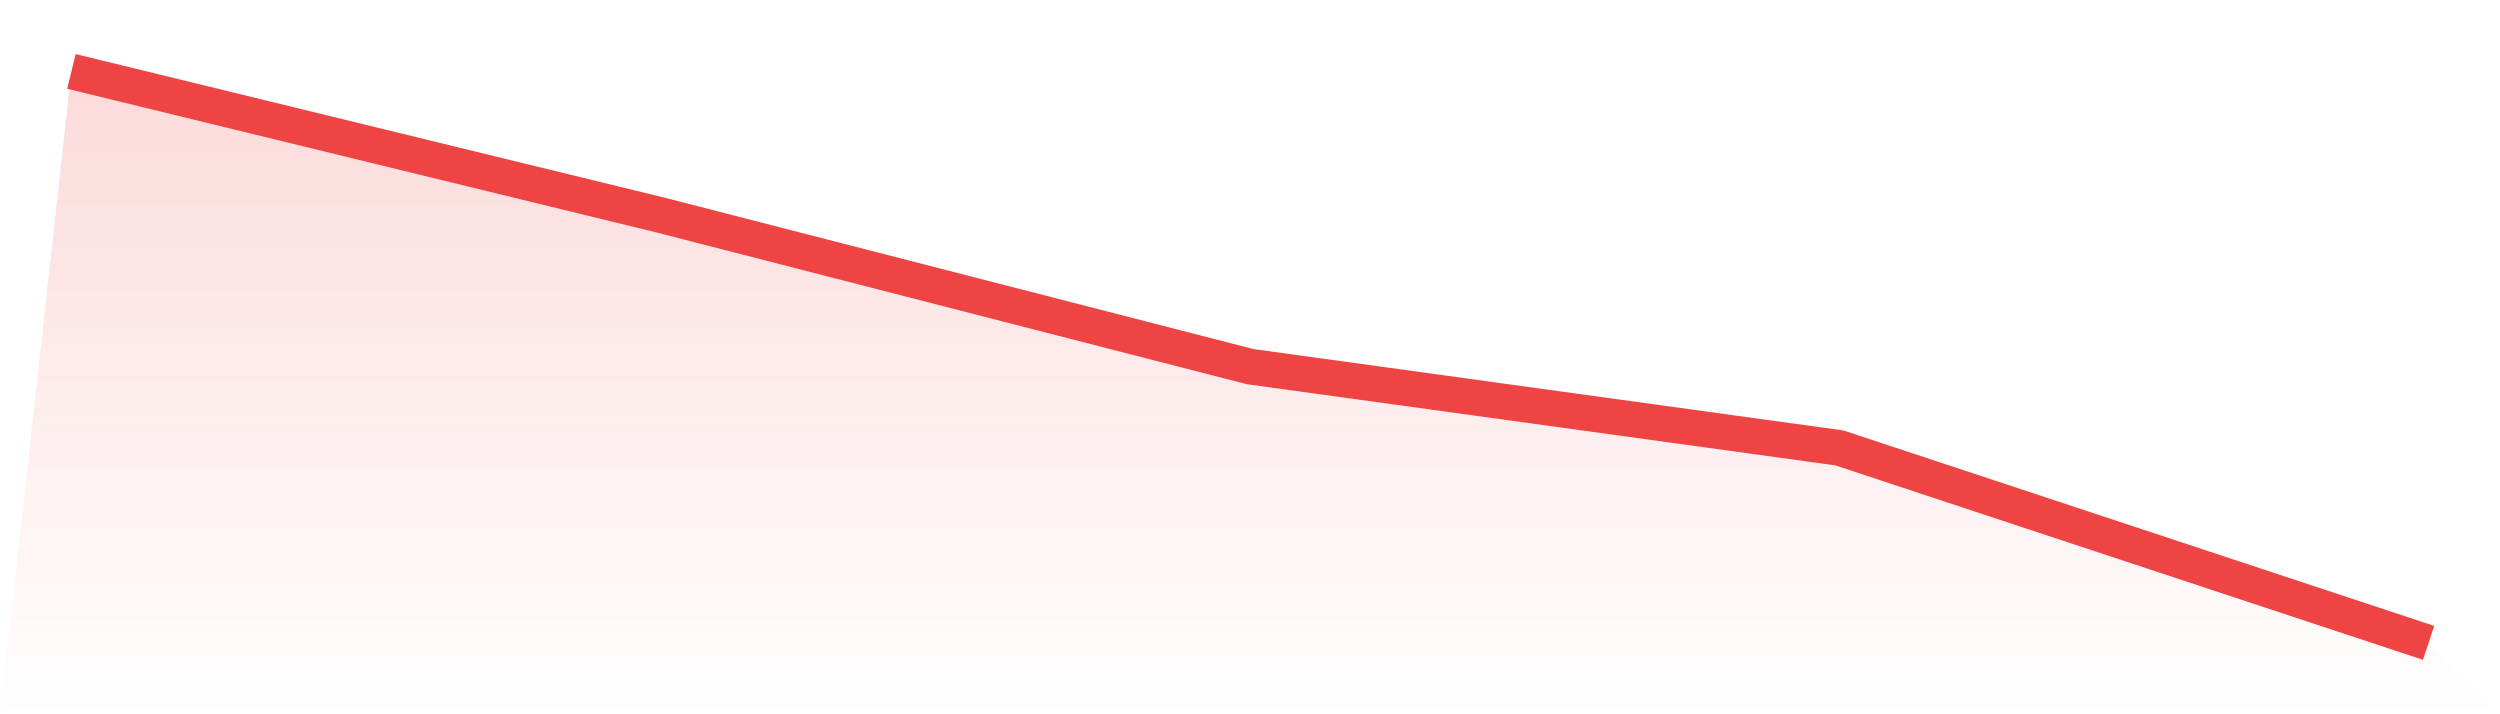
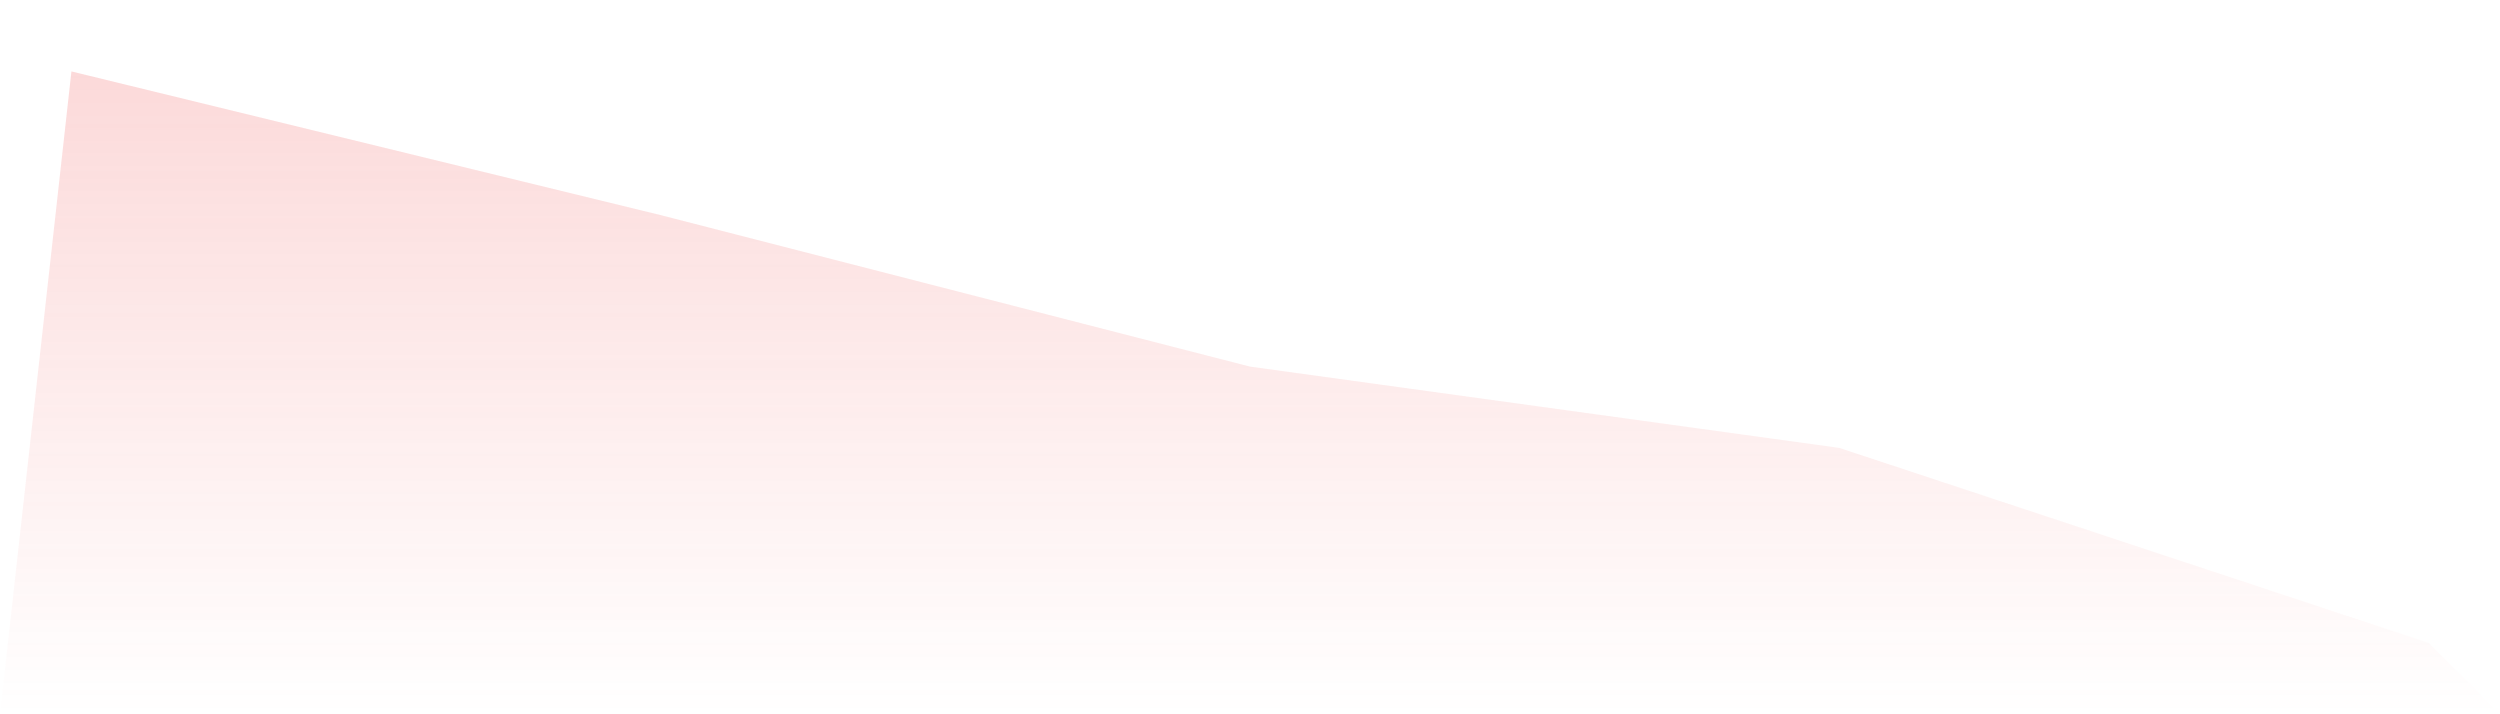
<svg xmlns="http://www.w3.org/2000/svg" viewBox="0 0 140 40">
  <defs>
    <linearGradient id="gradient" x1="0" x2="0" y1="0" y2="1">
      <stop offset="0%" stop-color="#ef4444" stop-opacity="0.2" />
      <stop offset="100%" stop-color="#ef4444" stop-opacity="0" />
    </linearGradient>
  </defs>
  <path d="M4,4 L4,4 L37,12.047 L70,20.53 L103,25.082 L136,36 L140,40 L0,40 z" fill="url(#gradient)" />
-   <path d="M4,4 L4,4 L37,12.047 L70,20.53 L103,25.082 L136,36" fill="none" stroke="#ef4444" stroke-width="2" />
</svg>